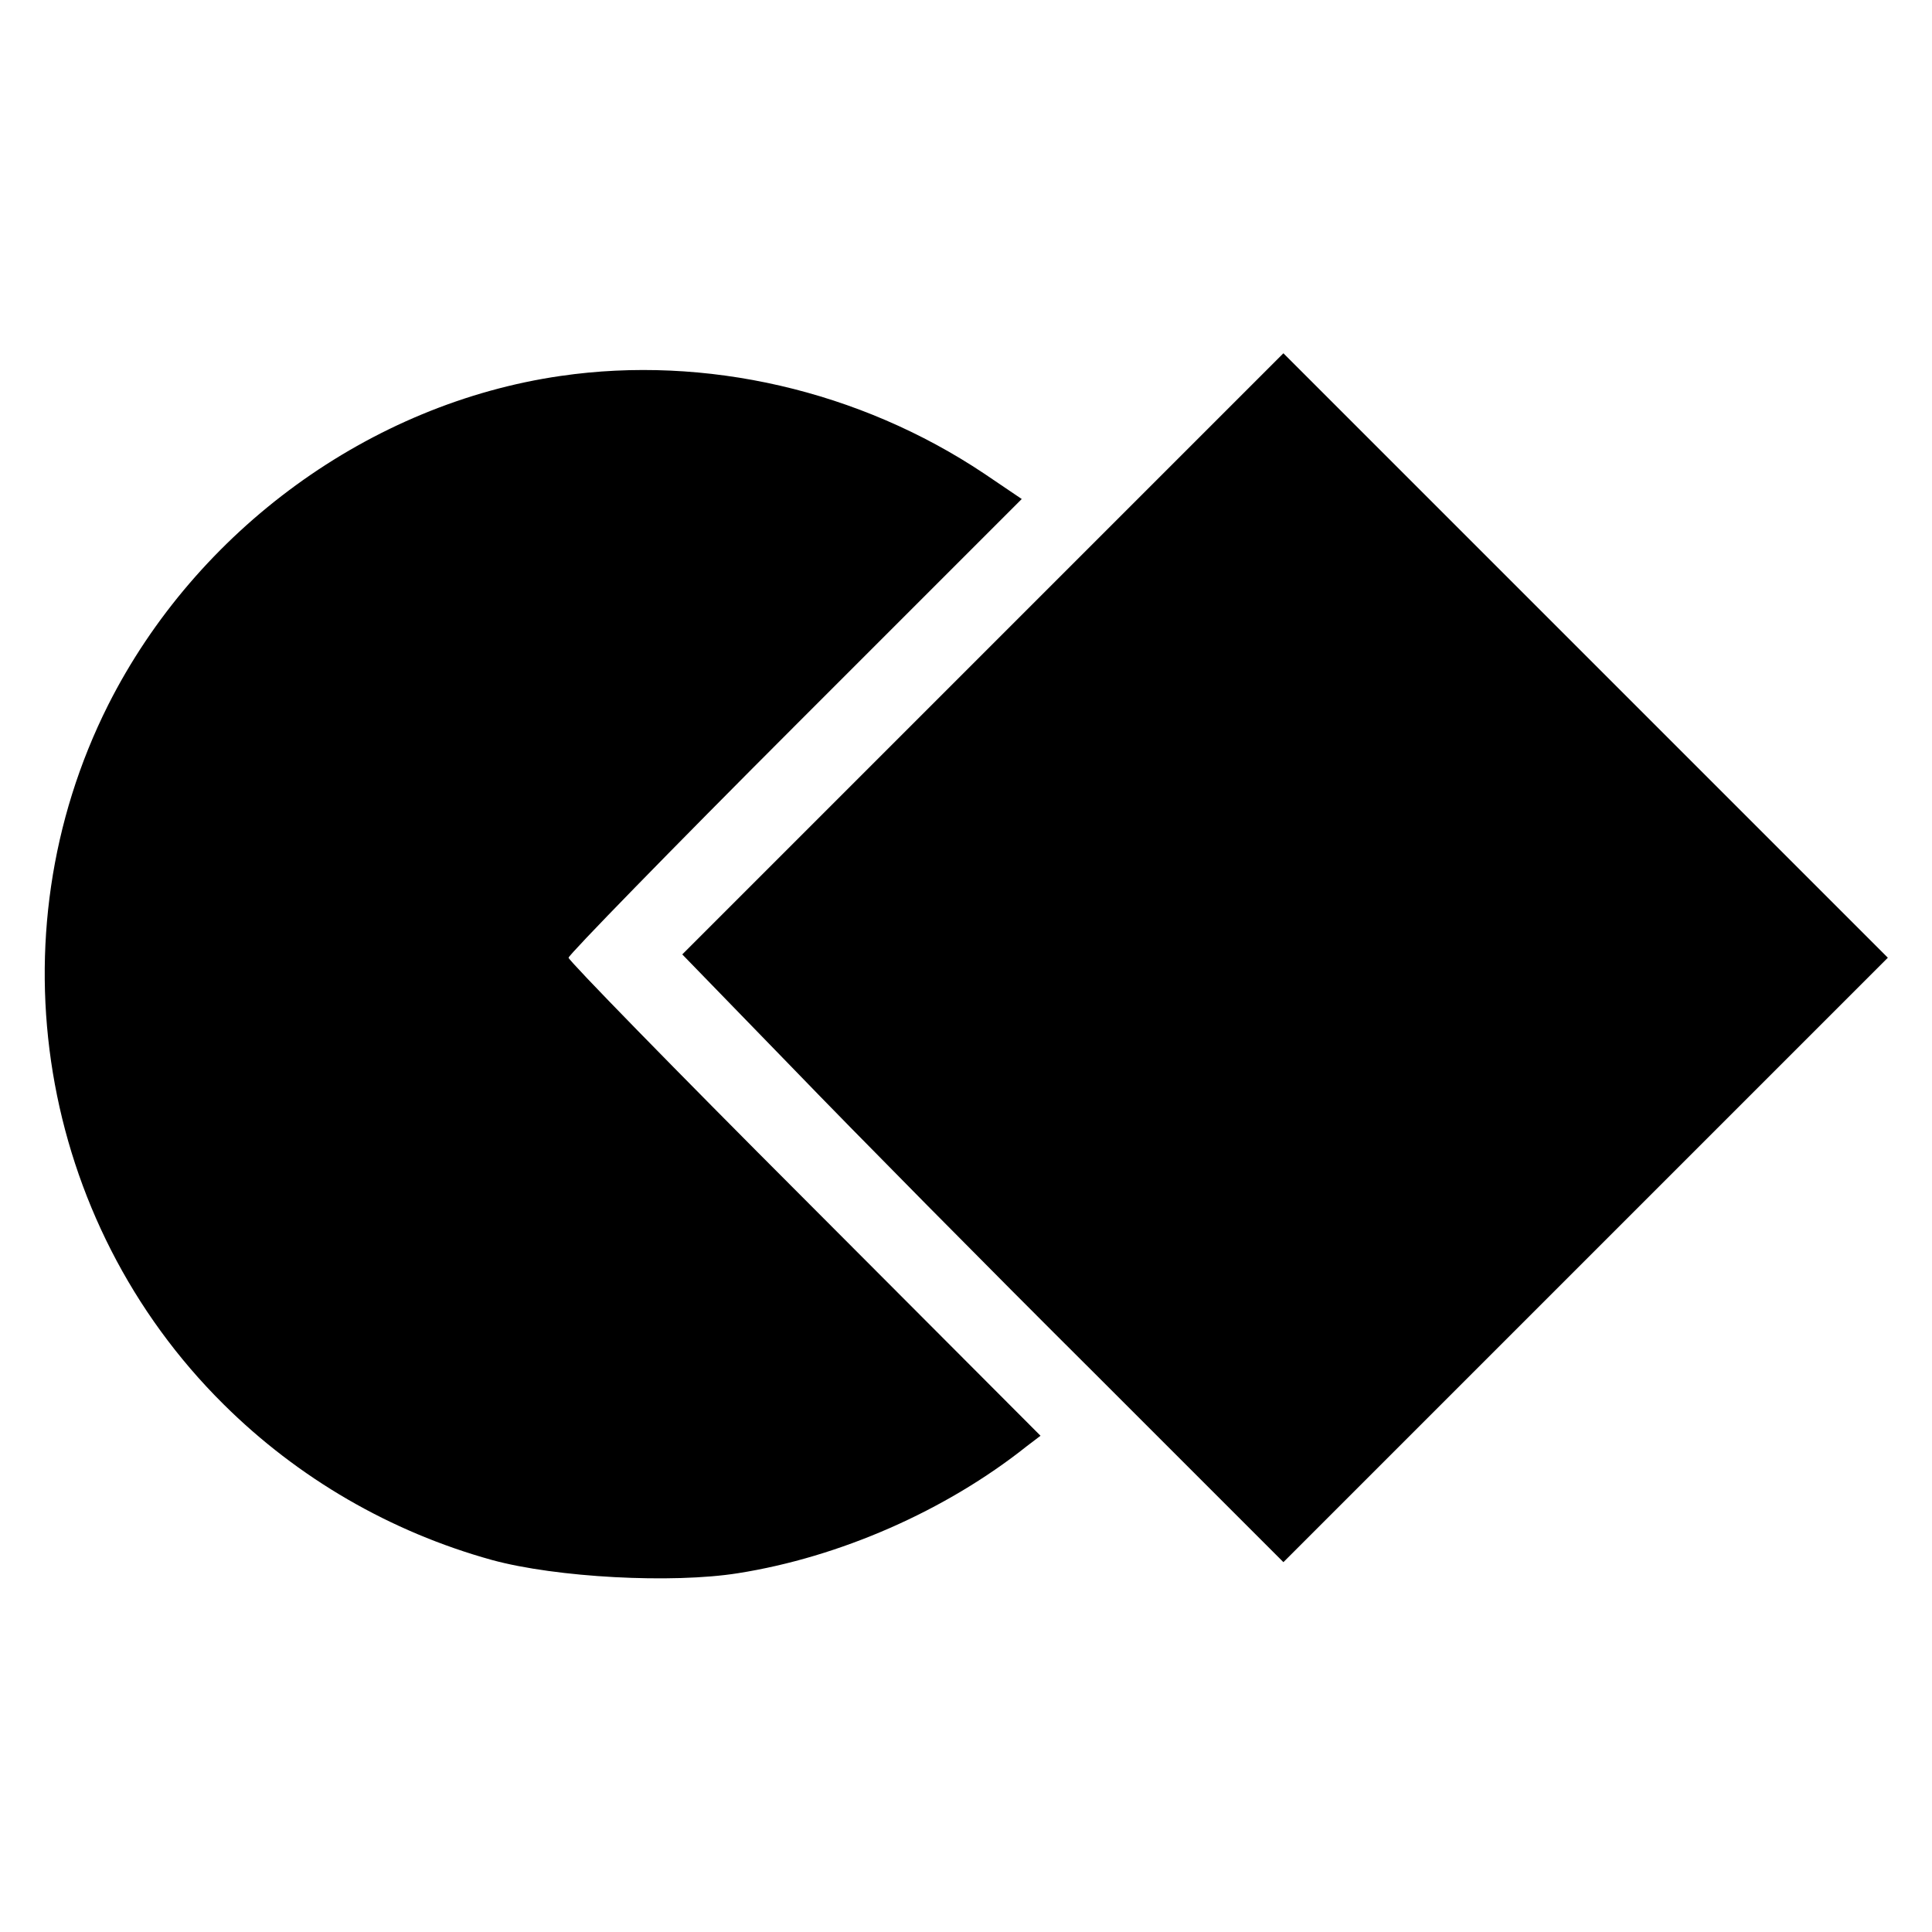
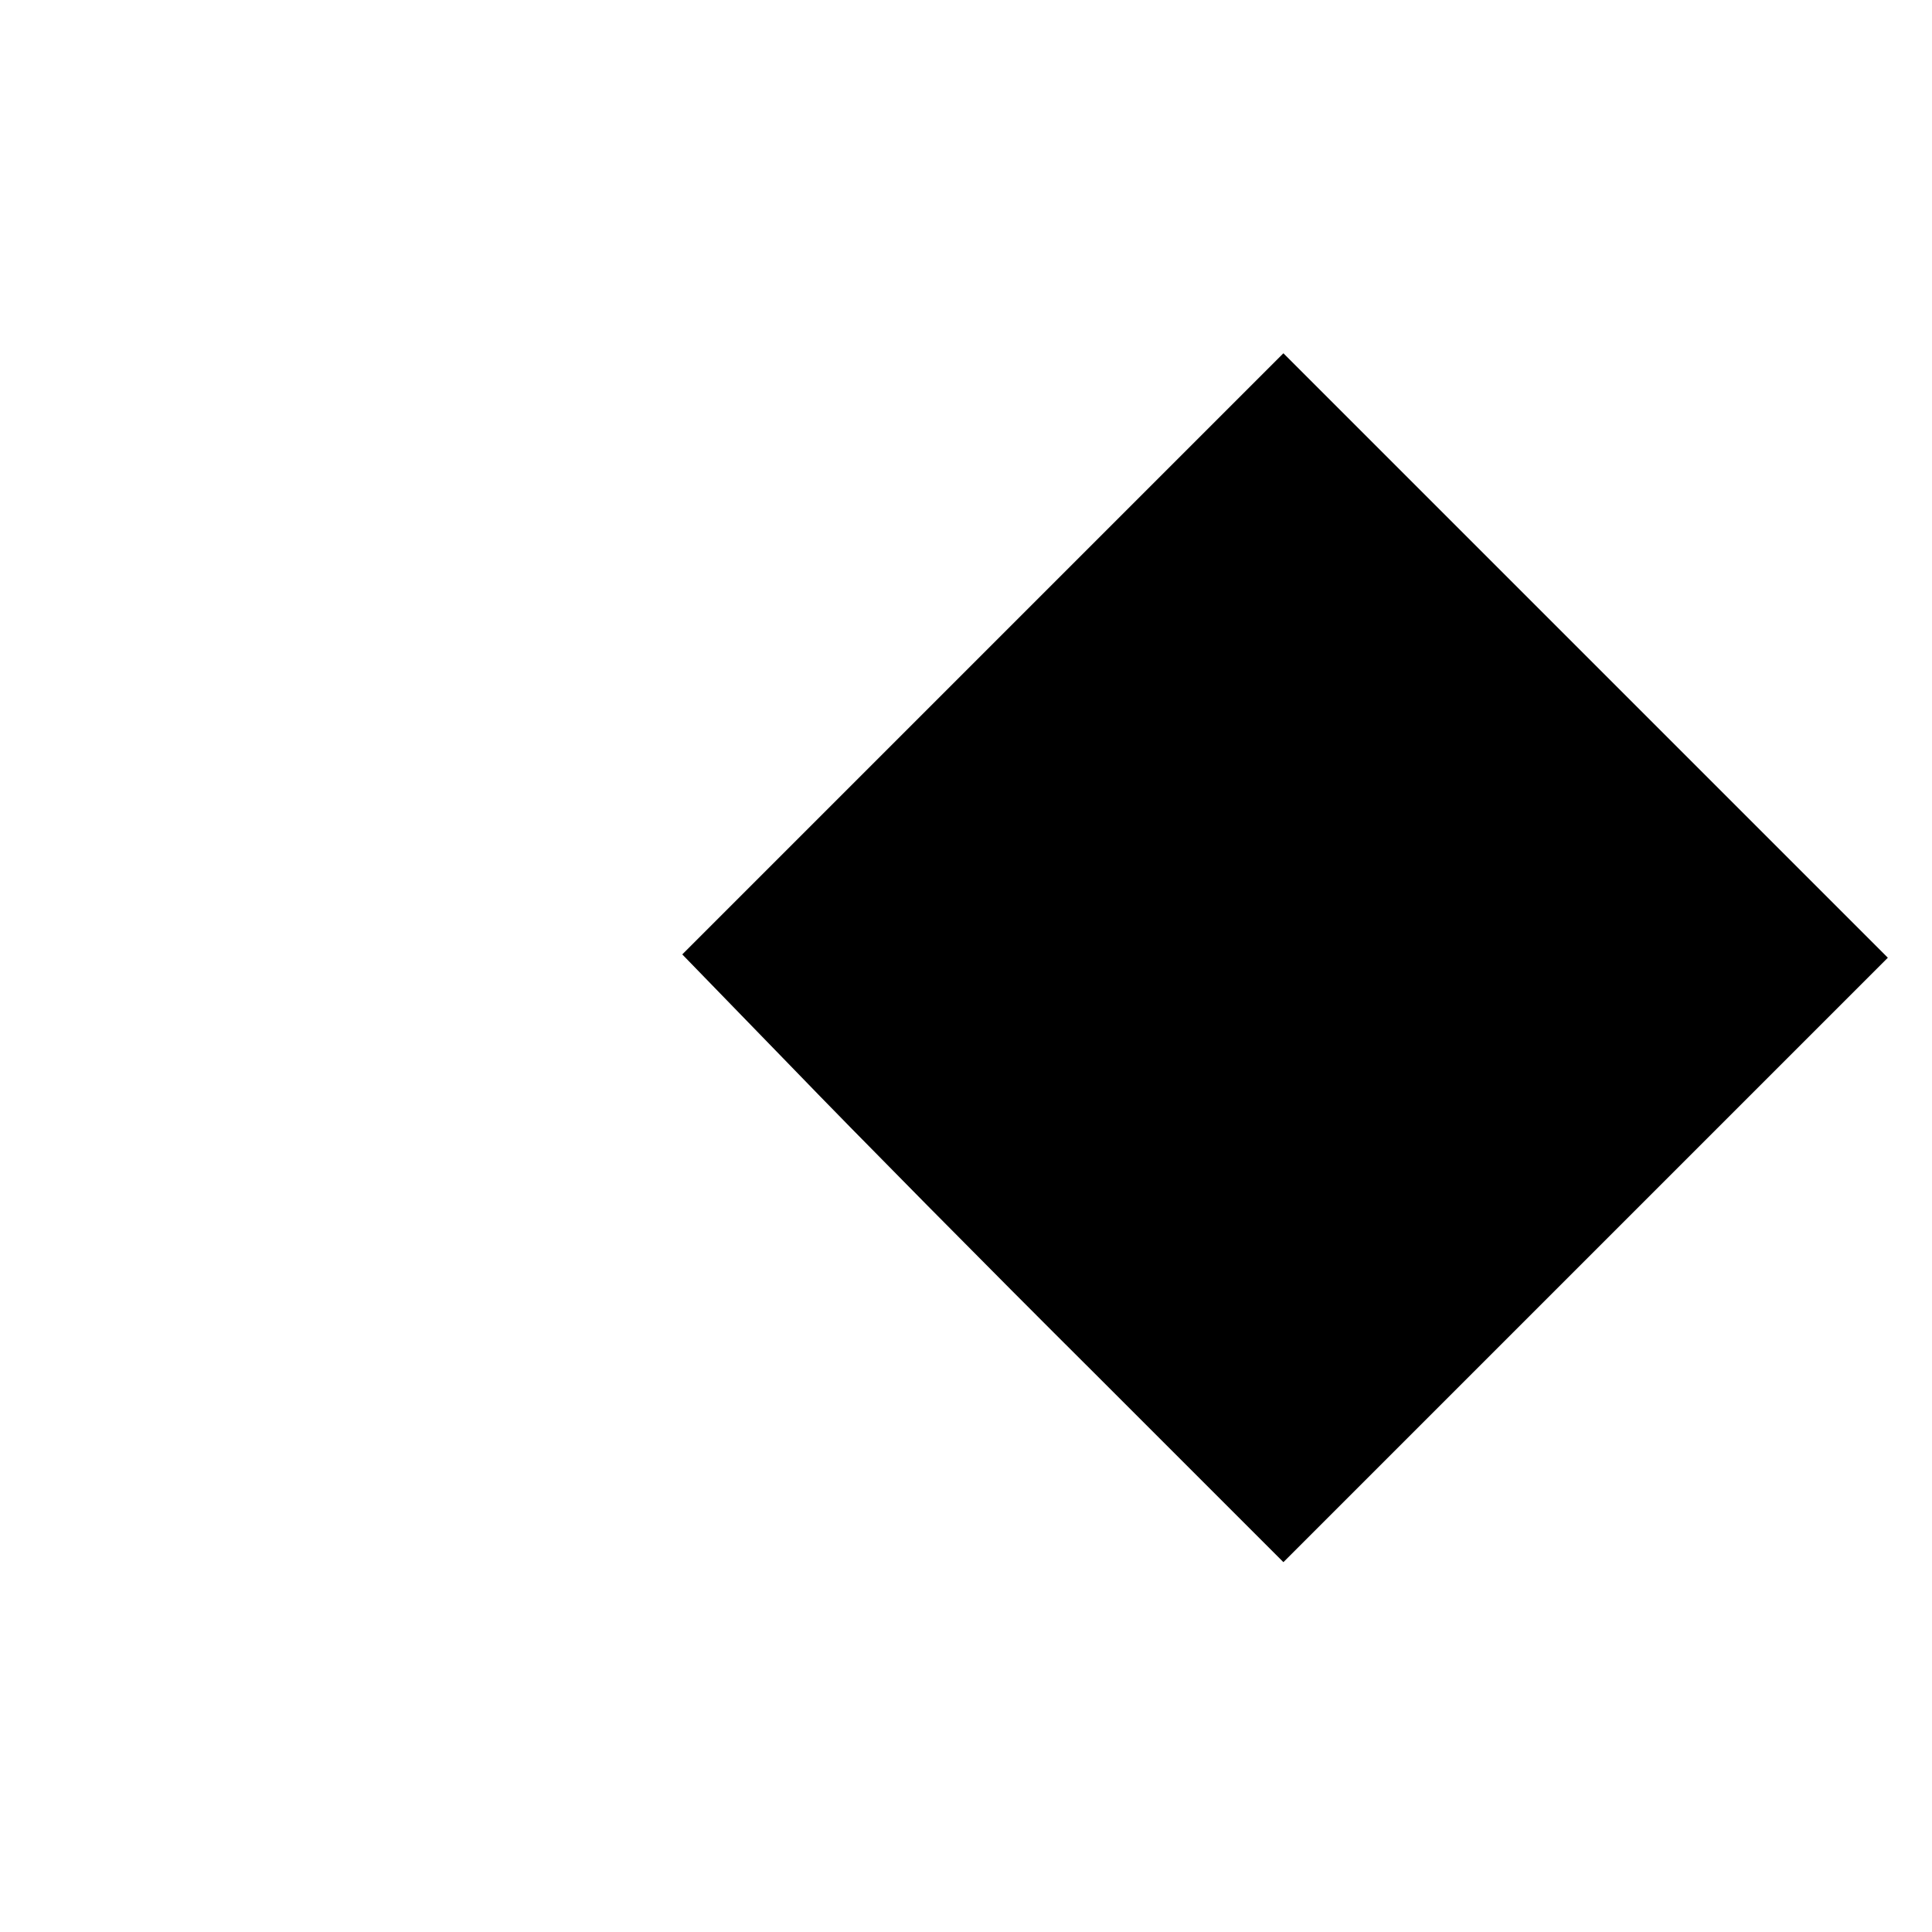
<svg xmlns="http://www.w3.org/2000/svg" version="1.0" width="350pt" height="350pt" viewBox="0 0 350 350" preserveAspectRatio="xMidYMid meet">
  <g transform="translate(0,350) scale(0.1,-0.1)" fill="#000000" stroke="none">
    <path d="M1781 2316 l-545 -545 202 -208 c110 -114 355 -362 544 -550 l343 -343 548 548 547 547 -548 548 -547 547 -544 -544z" />
-     <path d="M1016 2819 c-346 -50 -660 -279 -820 -596 -211 -420 -126 -935 209 -1267 135 -134 302 -231 486 -282 117 -32 327 -43 446 -24 184 29 376 113 523 230 l25 19 -427 428 c-236 236 -428 433 -428 438 0 5 185 195 411 421 l410 410 -68 46 c-226 151 -505 215 -767 177z" />
  </g>
</svg>